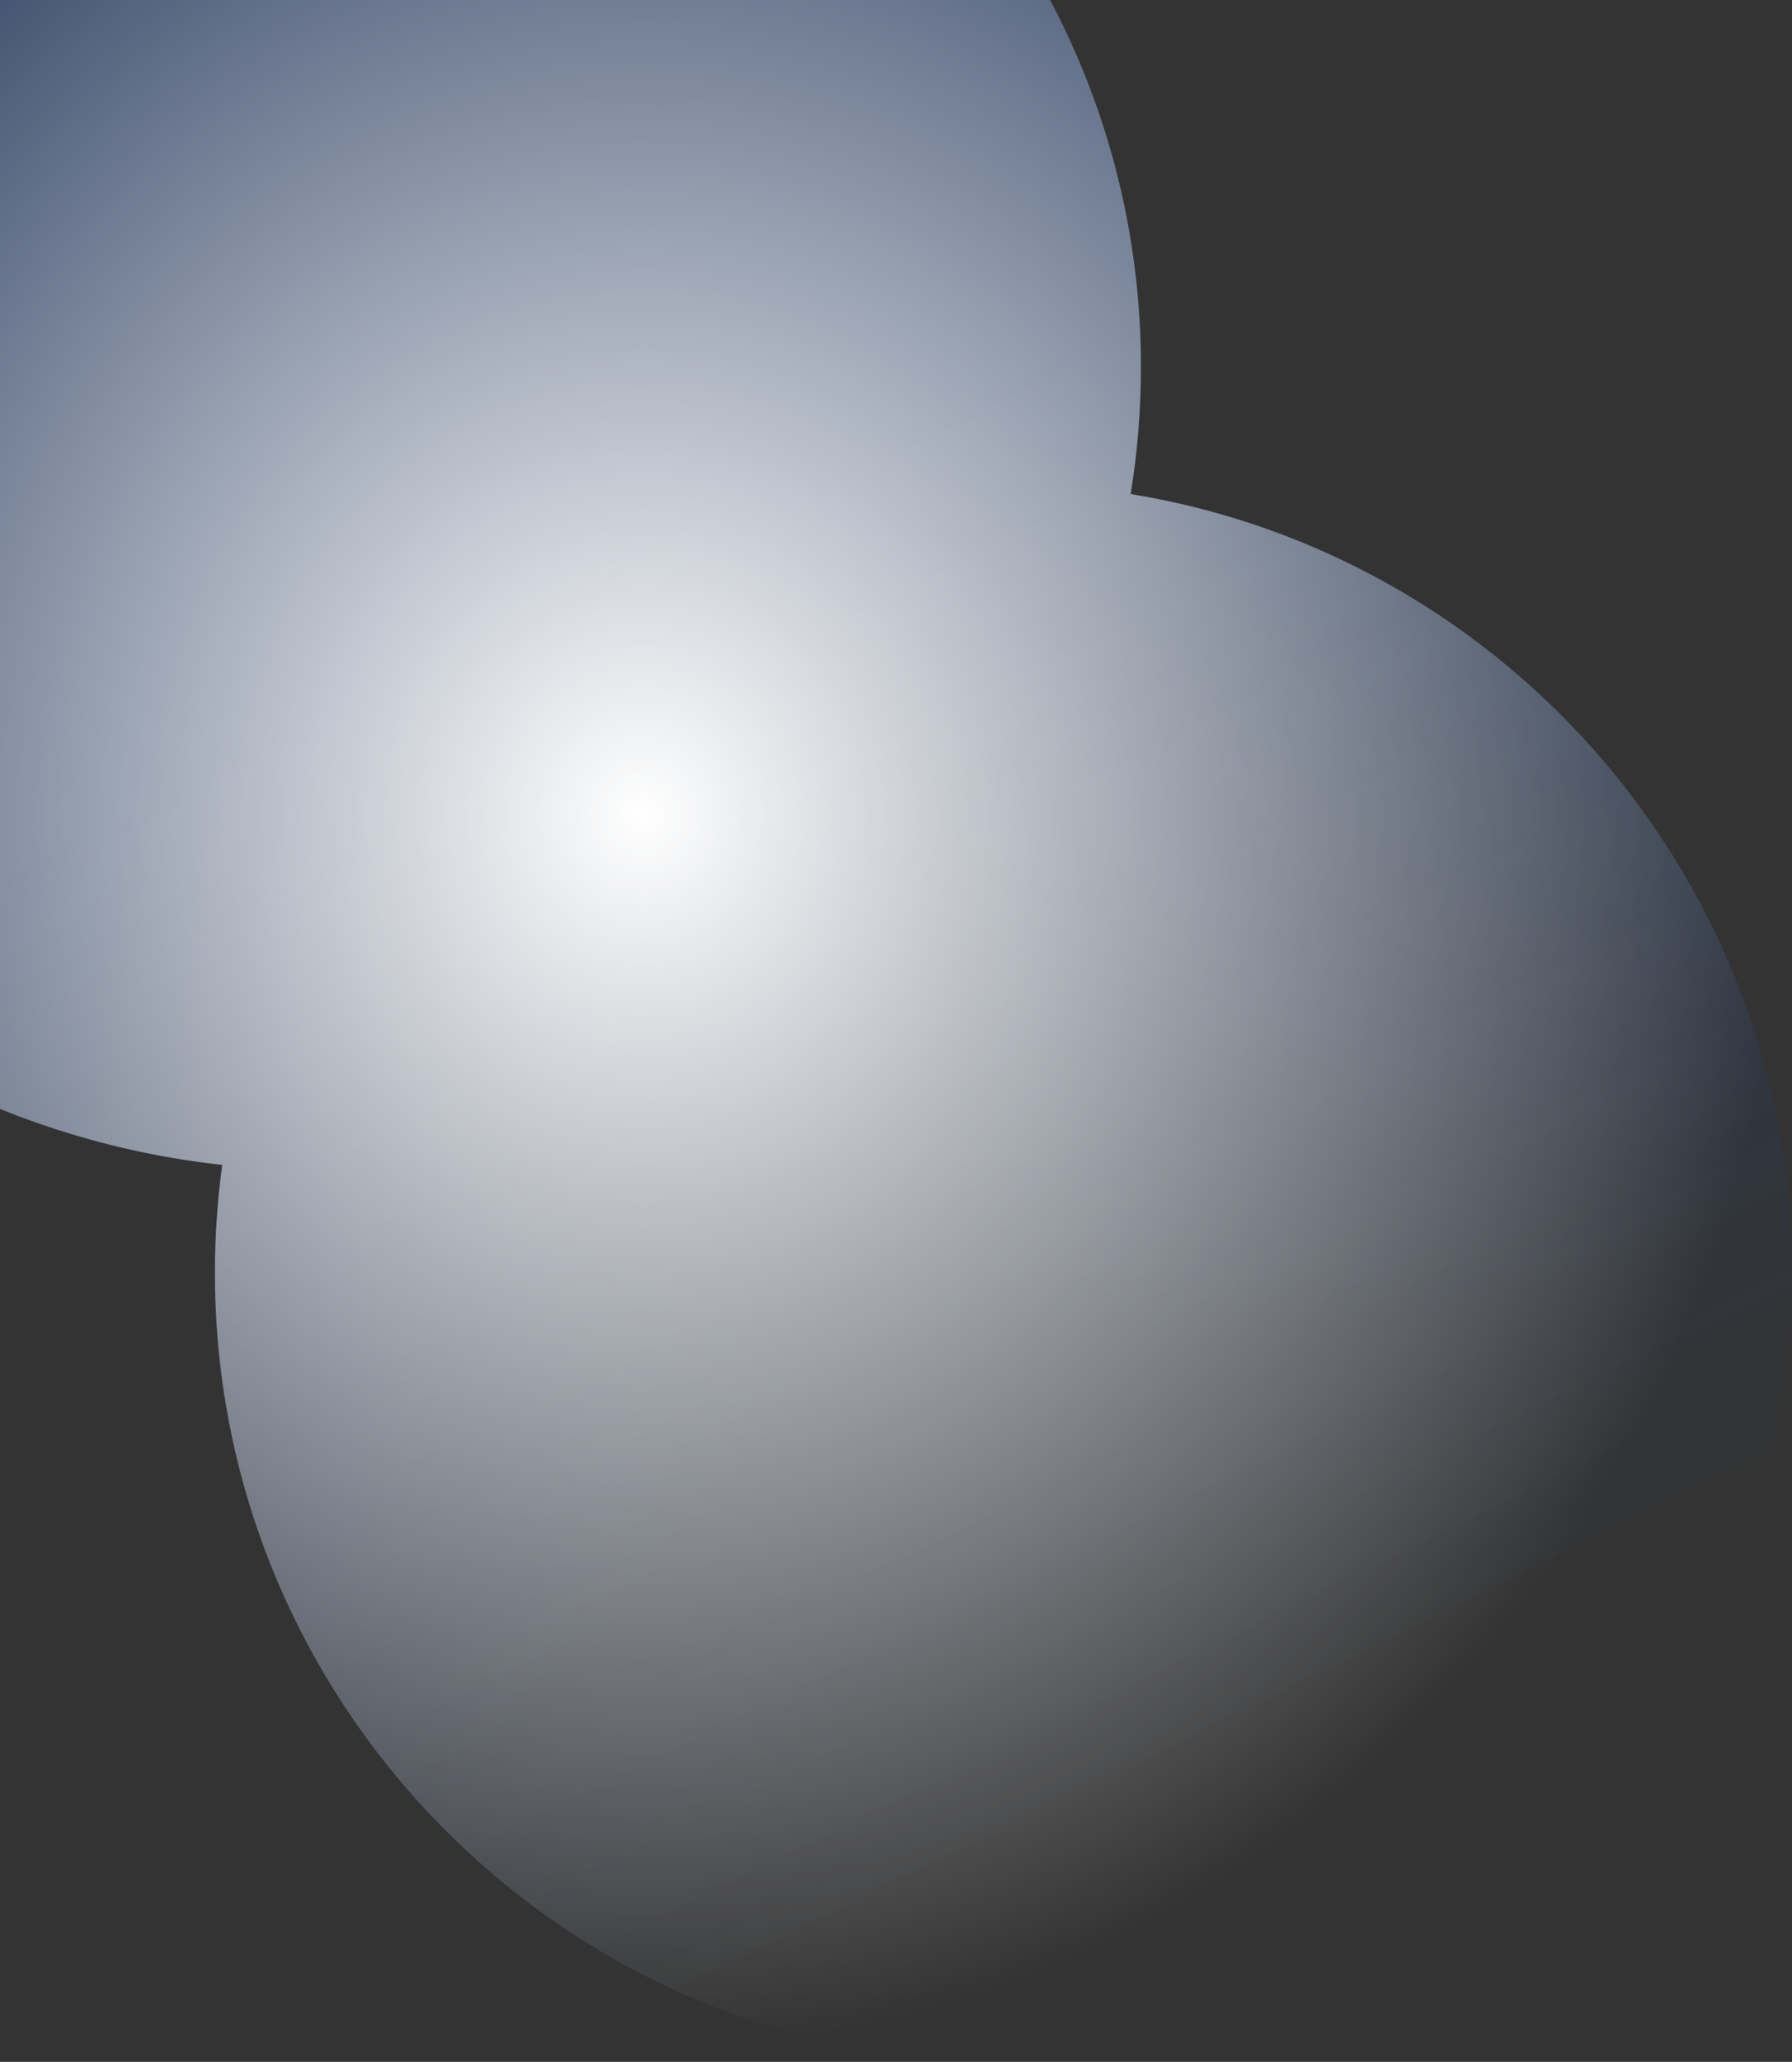
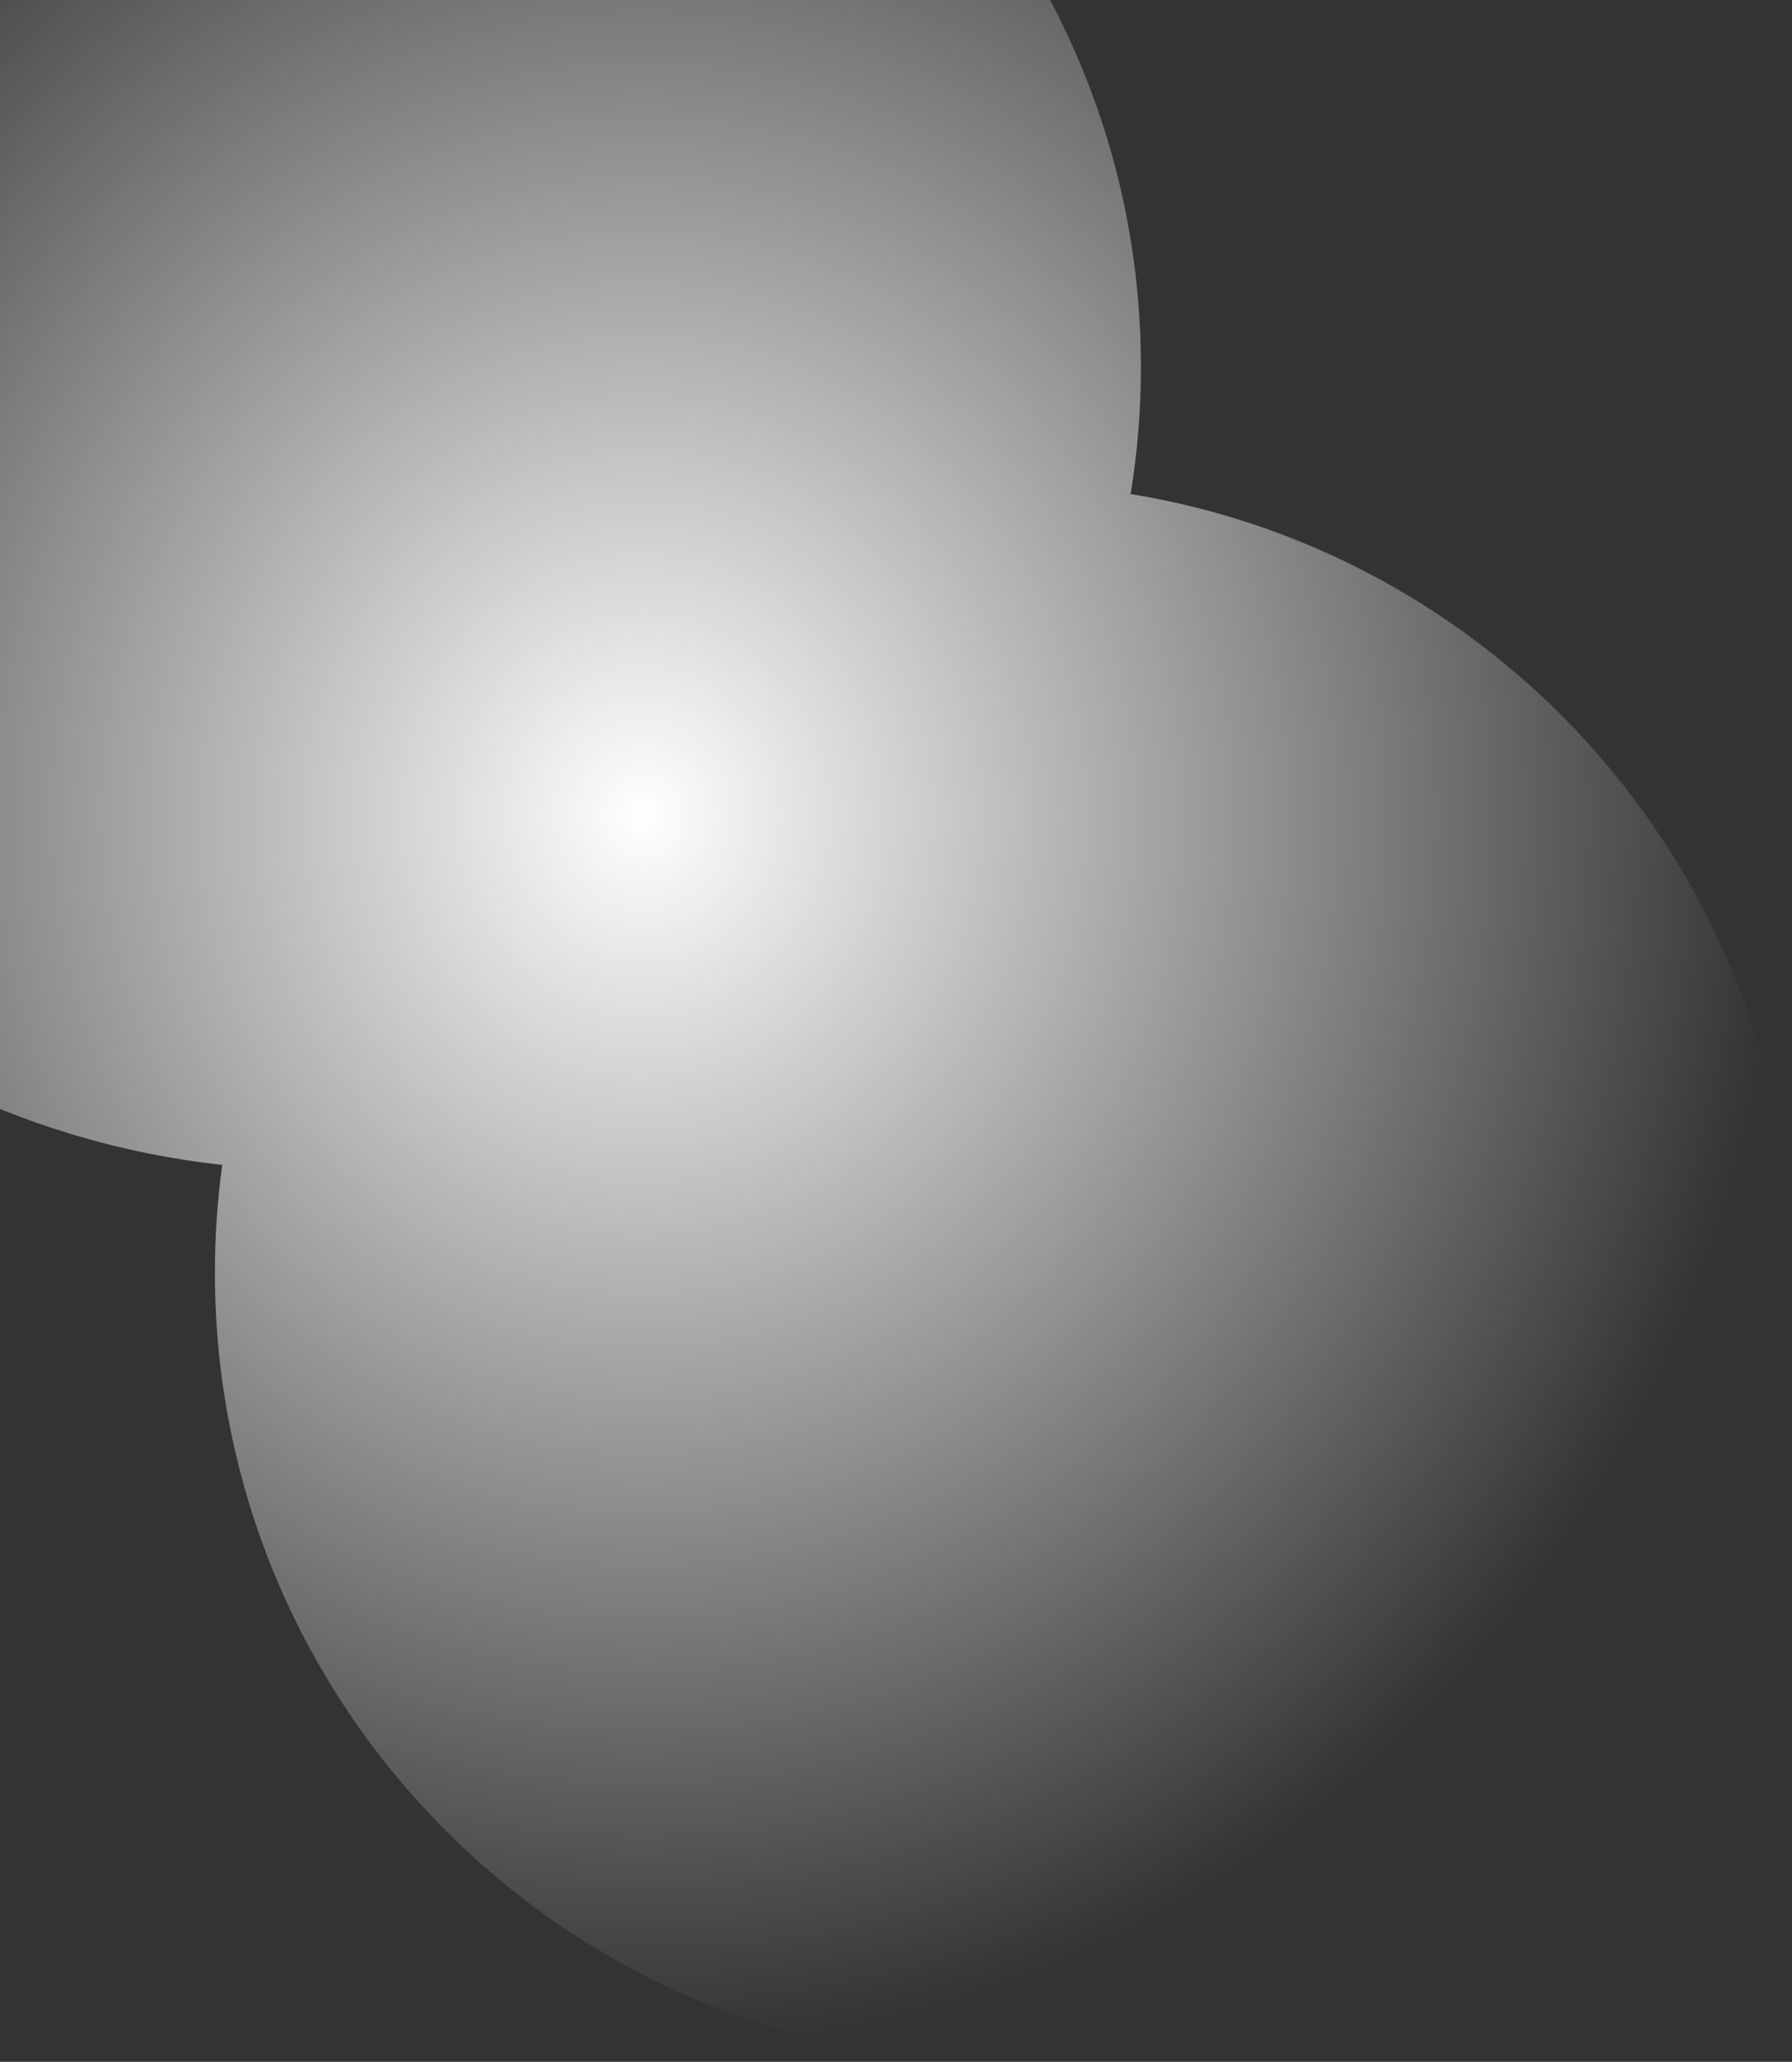
<svg xmlns="http://www.w3.org/2000/svg" width="567" height="652" viewBox="0 0 567 652" fill="none">
  <rect x="0" y="0" width="567" height="652" fill="#333333" stroke="none" />
-   <path fill-rule="evenodd" clip-rule="evenodd" d="M357.745 156.229C359.887 143.126 361 129.69 361 116C361 -24.28 244.146 -138 100 -138C-44.146 -138 -161 -24.28 -161 116C-161 246.512 -59.854 354.033 70.314 368.375C68.788 379.532 68 390.924 68 402.5C68 540.295 179.705 652 317.5 652C455.295 652 567 540.295 567 402.5C567 278.406 476.404 175.471 357.745 156.229Z" fill="url(#paint0_linear_497_8792)" fill-opacity="0.21" />
  <path fill-rule="evenodd" clip-rule="evenodd" d="M357.745 156.229C359.887 143.126 361 129.69 361 116C361 -24.28 244.146 -138 100 -138C-44.146 -138 -161 -24.28 -161 116C-161 246.512 -59.854 354.033 70.314 368.375C68.788 379.532 68 390.924 68 402.5C68 540.295 179.705 652 317.5 652C455.295 652 567 540.295 567 402.5C567 278.406 476.404 175.471 357.745 156.229Z" fill="url(#paint1_radial_497_8792)" />
  <defs>
    <linearGradient id="paint0_linear_497_8792" x1="106.5" y1="221" x2="317.5" y2="652" gradientUnits="userSpaceOnUse">
      <stop stop-color="#0059FB" />
      <stop offset="0.885" stop-color="#0059FB" stop-opacity="0" />
    </linearGradient>
    <radialGradient id="paint1_radial_497_8792" cx="0" cy="0" r="1" gradientUnits="userSpaceOnUse" gradientTransform="translate(203 257) rotate(90) scale(395 364)">
      <stop stop-color="white" />
      <stop offset="1" stop-color="white" stop-opacity="0" />
    </radialGradient>
  </defs>
</svg>